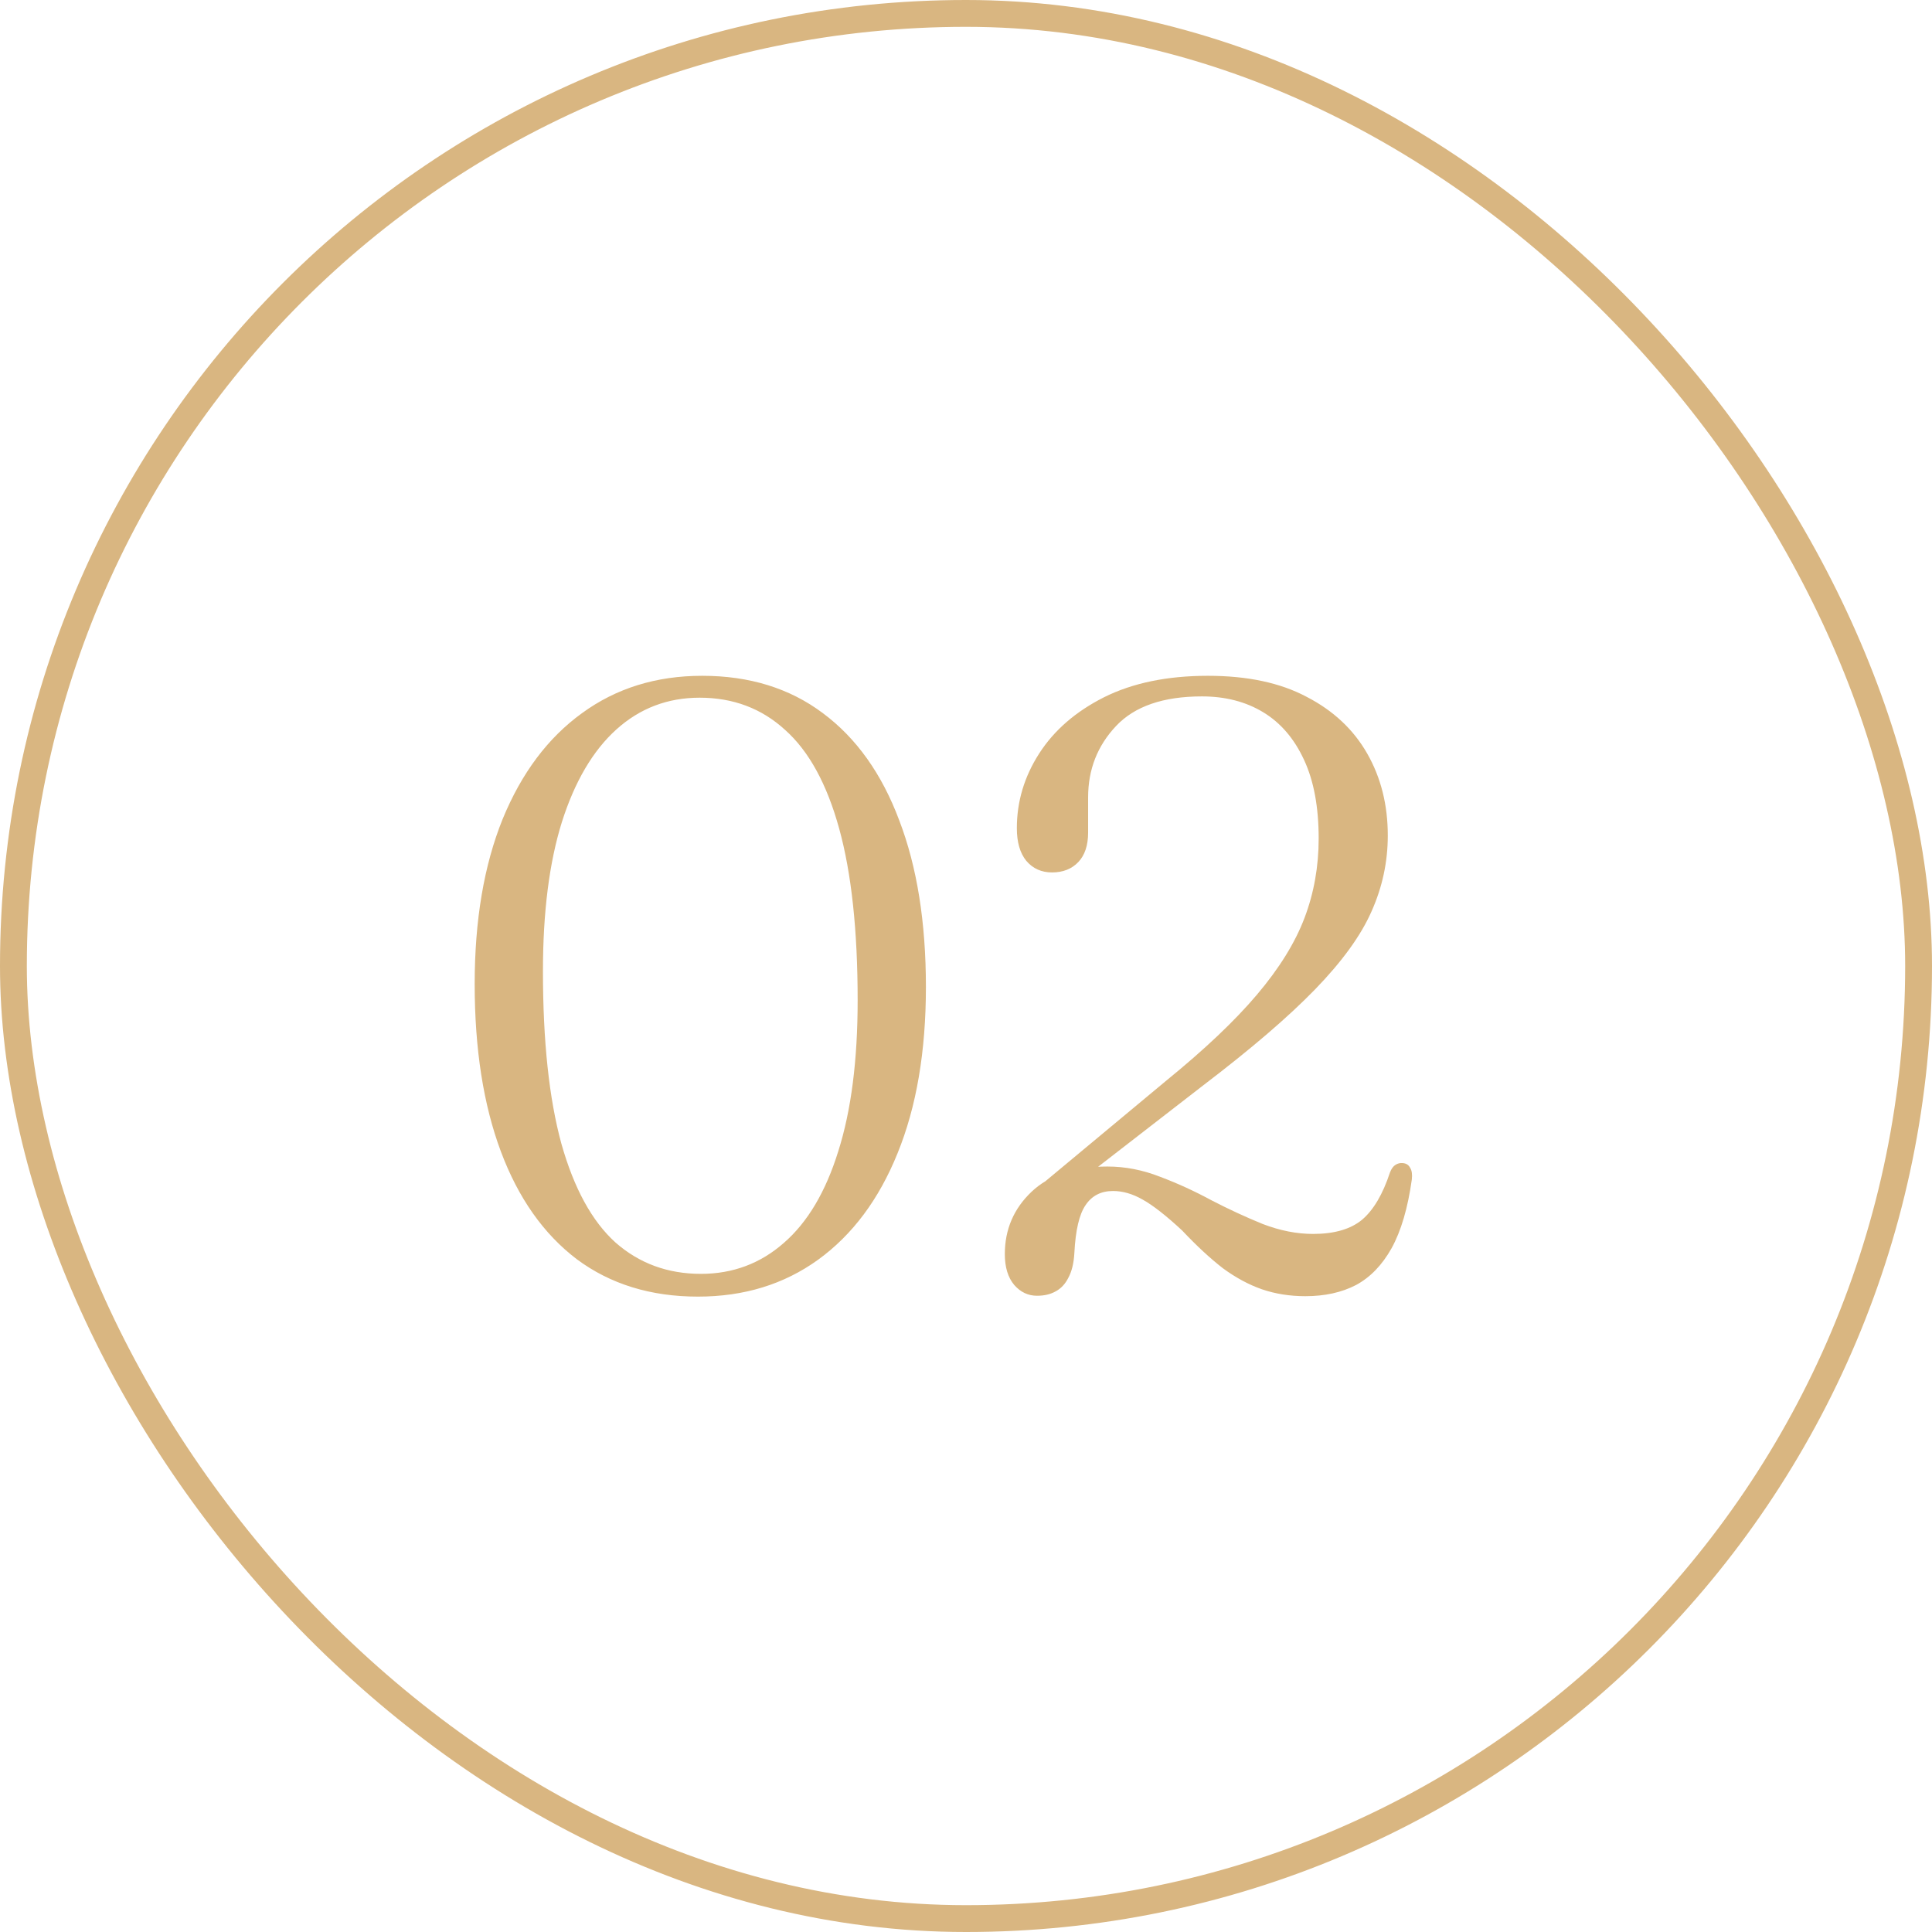
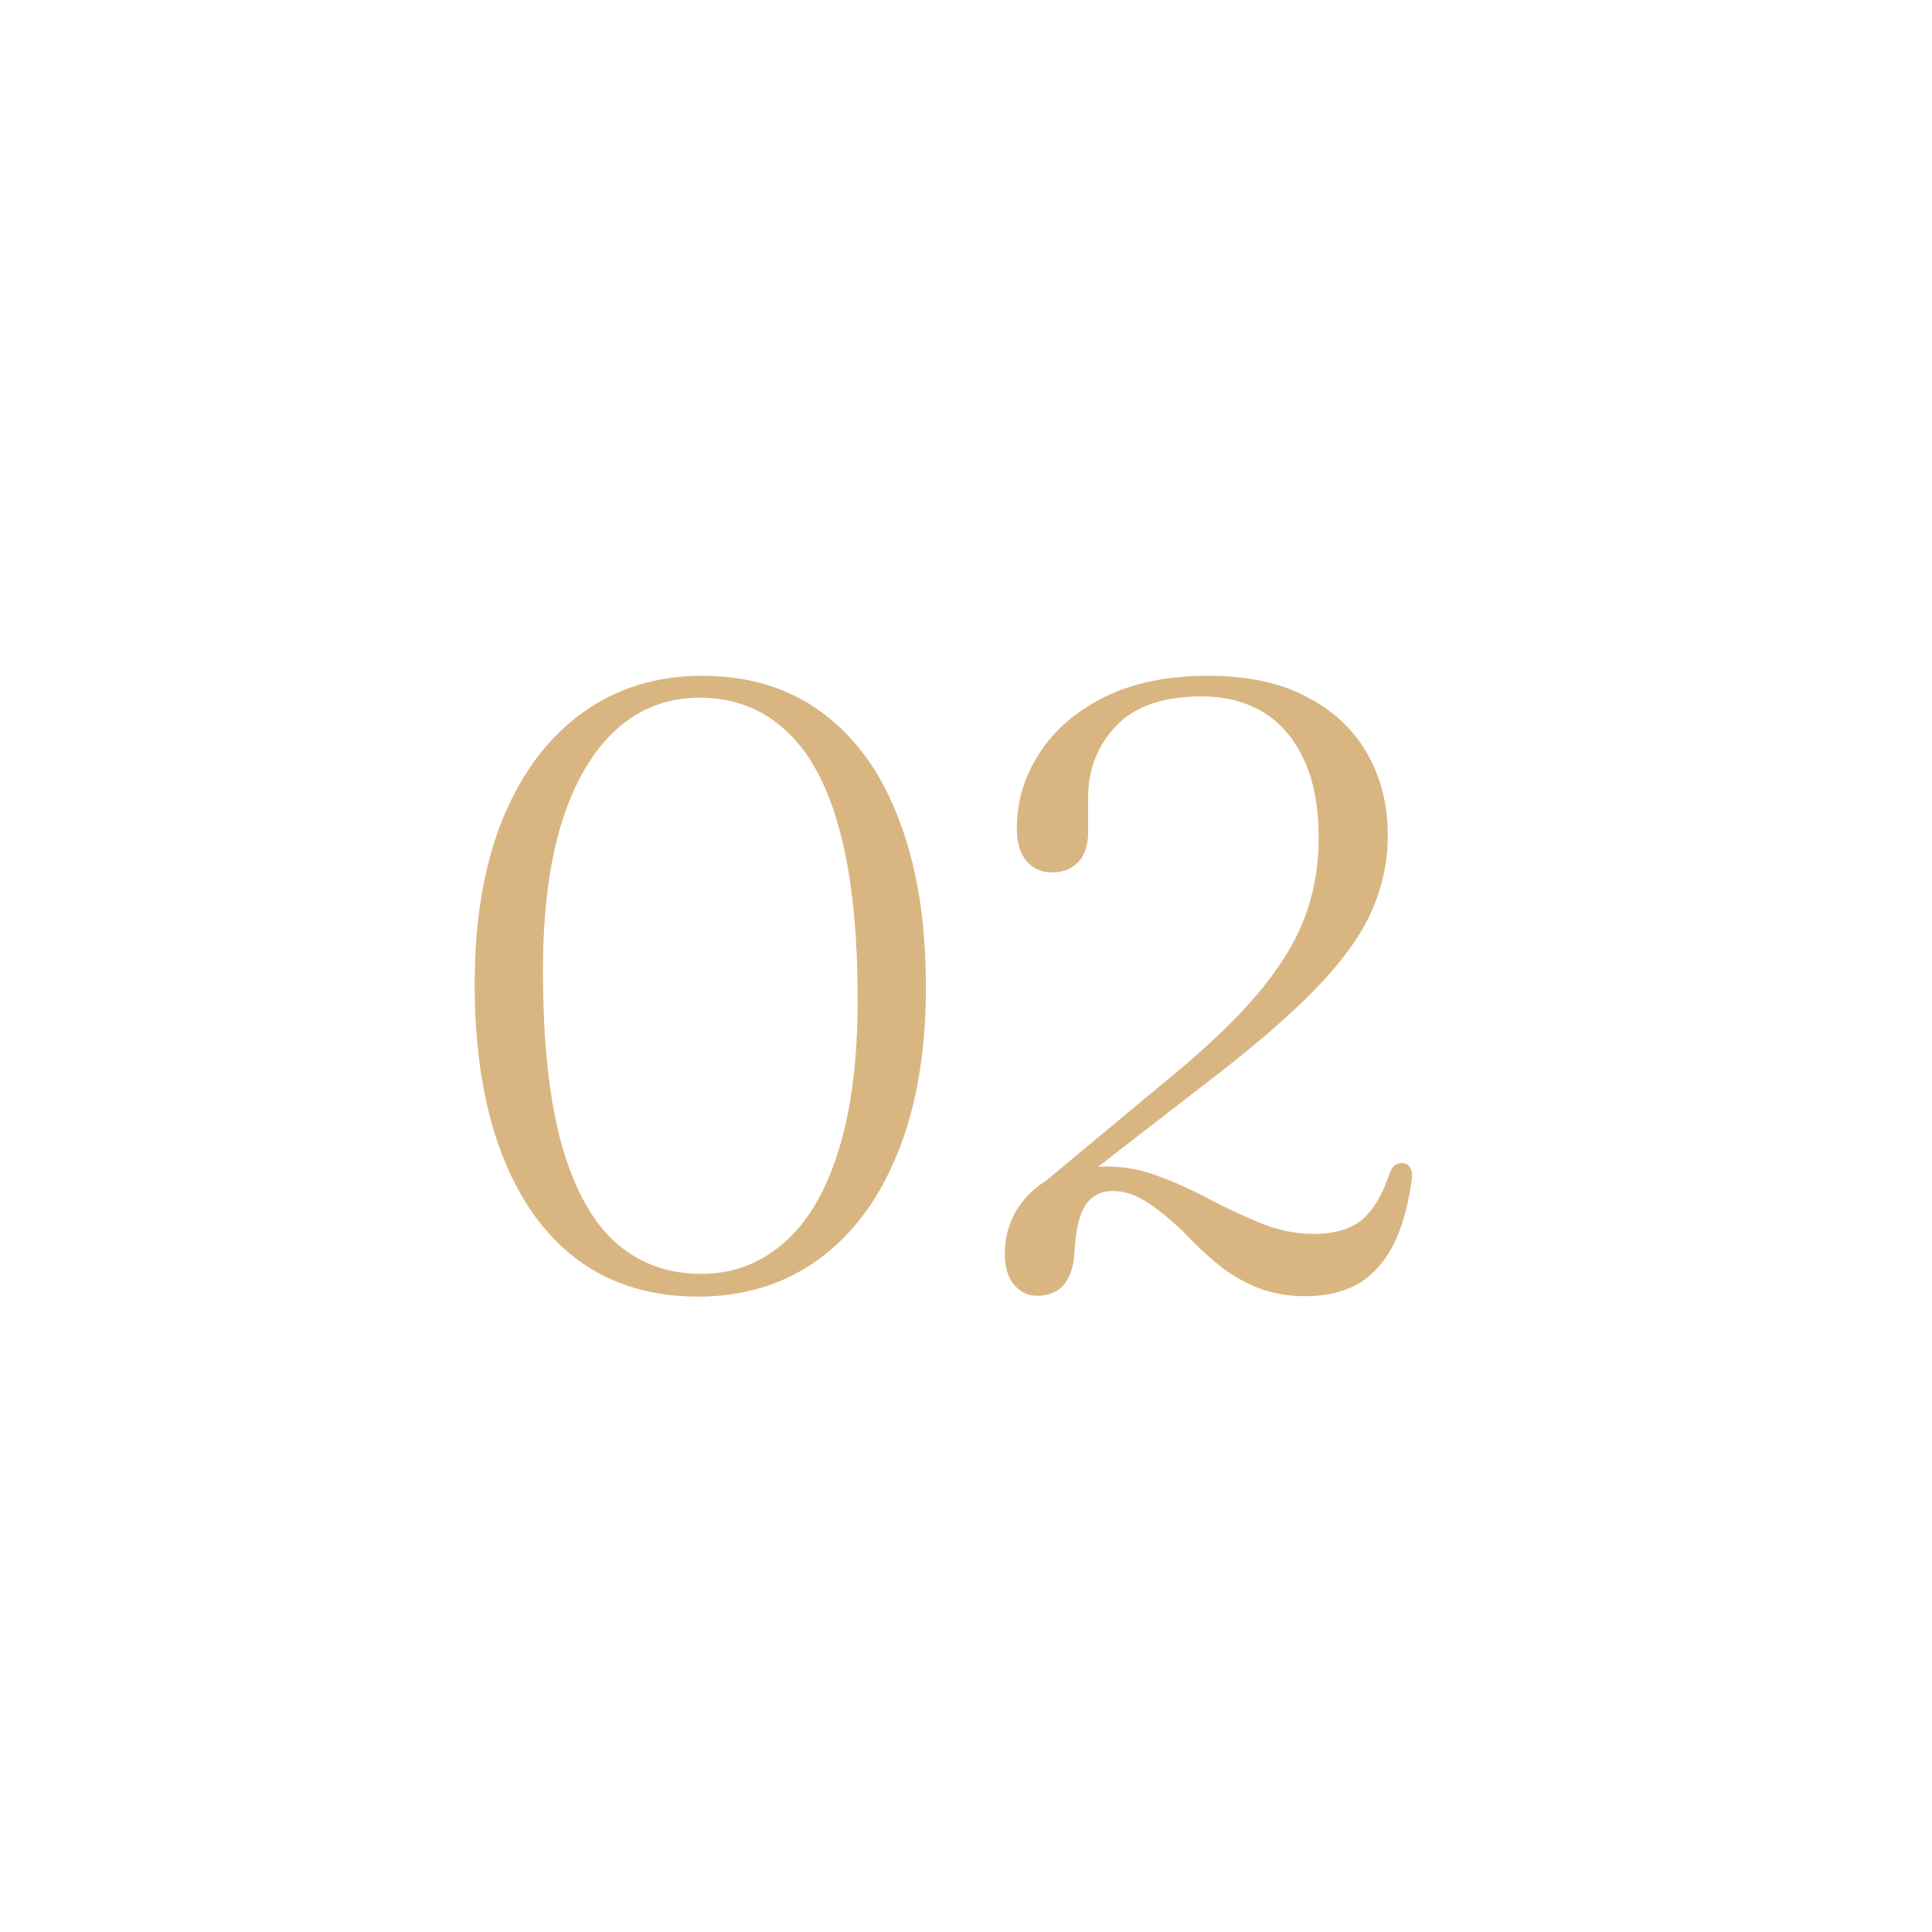
<svg xmlns="http://www.w3.org/2000/svg" width="72" height="72" viewBox="0 0 72 72" fill="none">
-   <rect x="0.5" y="0.5" width="71" height="71" rx="35.5" stroke="#D9B681" />
  <path d="M26.17 25.185C27.93 25.185 29.429 25.649 30.666 26.577C31.914 27.505 32.864 28.838 33.514 30.577C34.176 32.305 34.506 34.374 34.506 36.785C34.506 39.185 34.154 41.249 33.45 42.977C32.757 44.694 31.77 46.017 30.49 46.945C29.221 47.862 27.728 48.321 26.01 48.321C24.25 48.321 22.746 47.857 21.498 46.929C20.261 45.99 19.317 44.652 18.666 42.913C18.016 41.174 17.69 39.094 17.69 36.673C17.69 34.294 18.037 32.246 18.73 30.529C19.434 28.812 20.421 27.494 21.69 26.577C22.96 25.649 24.453 25.185 26.17 25.185ZM31.962 37.281C31.962 34.678 31.733 32.545 31.274 30.881C30.816 29.217 30.144 27.99 29.258 27.201C28.384 26.401 27.322 26.001 26.074 26.001C24.88 26.001 23.845 26.396 22.97 27.185C22.096 27.974 21.418 29.126 20.938 30.641C20.469 32.145 20.234 33.996 20.234 36.193C20.234 38.806 20.464 40.95 20.922 42.625C21.392 44.289 22.064 45.516 22.938 46.305C23.824 47.084 24.885 47.473 26.122 47.473C27.306 47.473 28.336 47.089 29.21 46.321C30.096 45.553 30.773 44.412 31.242 42.897C31.722 41.382 31.962 39.51 31.962 37.281ZM39.159 44.849L38.599 44.321L43.463 40.273C44.892 39.11 46.018 38.044 46.839 37.073C47.671 36.092 48.263 35.137 48.615 34.209C48.967 33.281 49.143 32.294 49.143 31.249C49.143 30.076 48.962 29.1 48.599 28.321C48.236 27.532 47.73 26.94 47.079 26.545C46.428 26.15 45.666 25.953 44.791 25.953C43.351 25.953 42.285 26.321 41.591 27.057C40.898 27.793 40.551 28.678 40.551 29.713V31.025C40.551 31.505 40.428 31.873 40.183 32.129C39.938 32.385 39.612 32.513 39.207 32.513C38.812 32.513 38.492 32.369 38.247 32.081C38.013 31.793 37.895 31.388 37.895 30.865C37.895 29.873 38.172 28.945 38.727 28.081C39.282 27.217 40.087 26.518 41.143 25.985C42.21 25.452 43.501 25.185 45.015 25.185C46.487 25.185 47.714 25.446 48.695 25.969C49.687 26.481 50.439 27.185 50.951 28.081C51.463 28.977 51.719 29.996 51.719 31.137C51.719 32.118 51.517 33.062 51.111 33.969C50.717 34.865 50.018 35.83 49.015 36.865C48.023 37.889 46.631 39.084 44.839 40.449L39.159 44.849ZM37.447 46.737C37.447 45.82 37.778 45.046 38.439 44.417C39.1 43.788 40.044 43.473 41.271 43.473C41.932 43.473 42.589 43.601 43.239 43.857C43.89 44.102 44.53 44.396 45.159 44.737C45.799 45.068 46.434 45.361 47.063 45.617C47.703 45.862 48.327 45.985 48.935 45.985C49.724 45.985 50.333 45.809 50.759 45.457C51.186 45.094 51.532 44.508 51.799 43.697C51.852 43.558 51.922 43.462 52.007 43.409C52.093 43.356 52.183 43.334 52.279 43.345C52.407 43.356 52.498 43.414 52.551 43.521C52.615 43.617 52.636 43.761 52.615 43.953C52.466 45.02 52.215 45.873 51.863 46.513C51.511 47.142 51.069 47.601 50.535 47.889C50.002 48.166 49.373 48.305 48.647 48.305C48.071 48.305 47.532 48.22 47.031 48.049C46.541 47.878 46.055 47.617 45.575 47.265C45.106 46.902 44.599 46.433 44.055 45.857C43.458 45.302 42.967 44.918 42.583 44.705C42.21 44.492 41.842 44.385 41.479 44.385C41.031 44.385 40.69 44.561 40.455 44.913C40.221 45.254 40.082 45.846 40.039 46.689C40.018 47.073 39.943 47.382 39.815 47.617C39.698 47.852 39.538 48.022 39.335 48.129C39.143 48.236 38.914 48.289 38.647 48.289C38.316 48.289 38.034 48.156 37.799 47.889C37.565 47.612 37.447 47.228 37.447 46.737Z" fill="#D9B681" />
</svg>